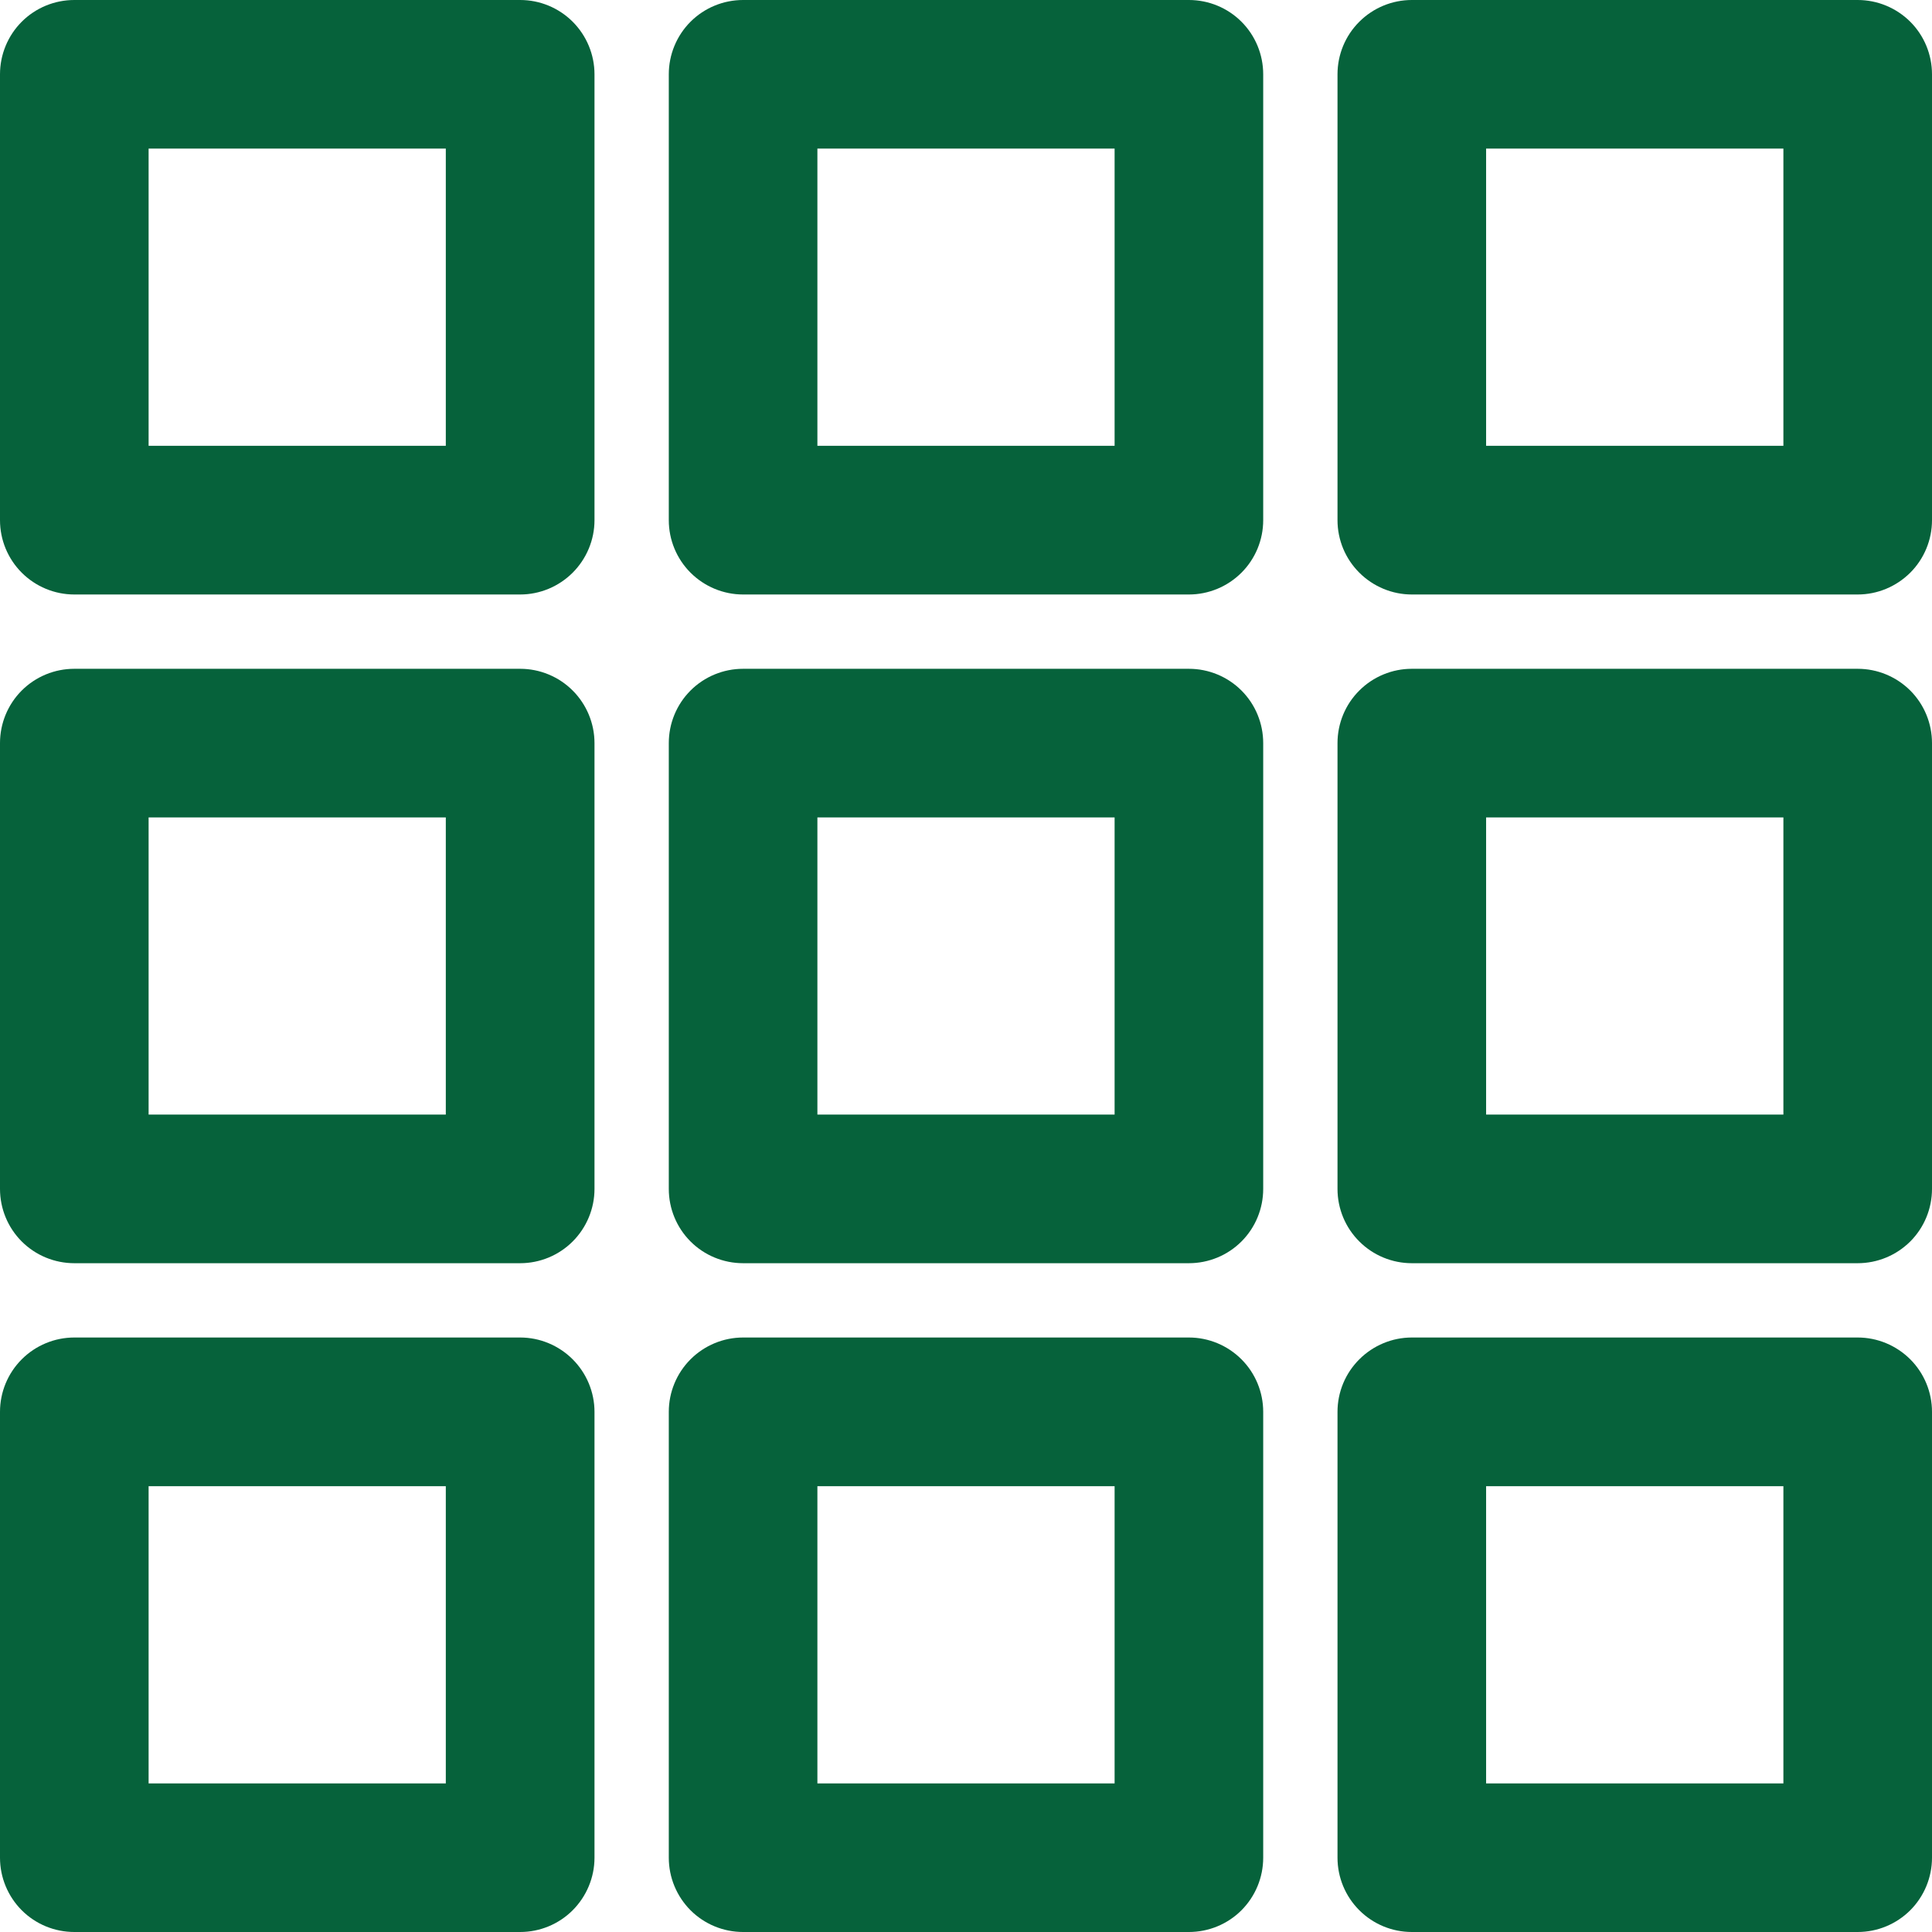
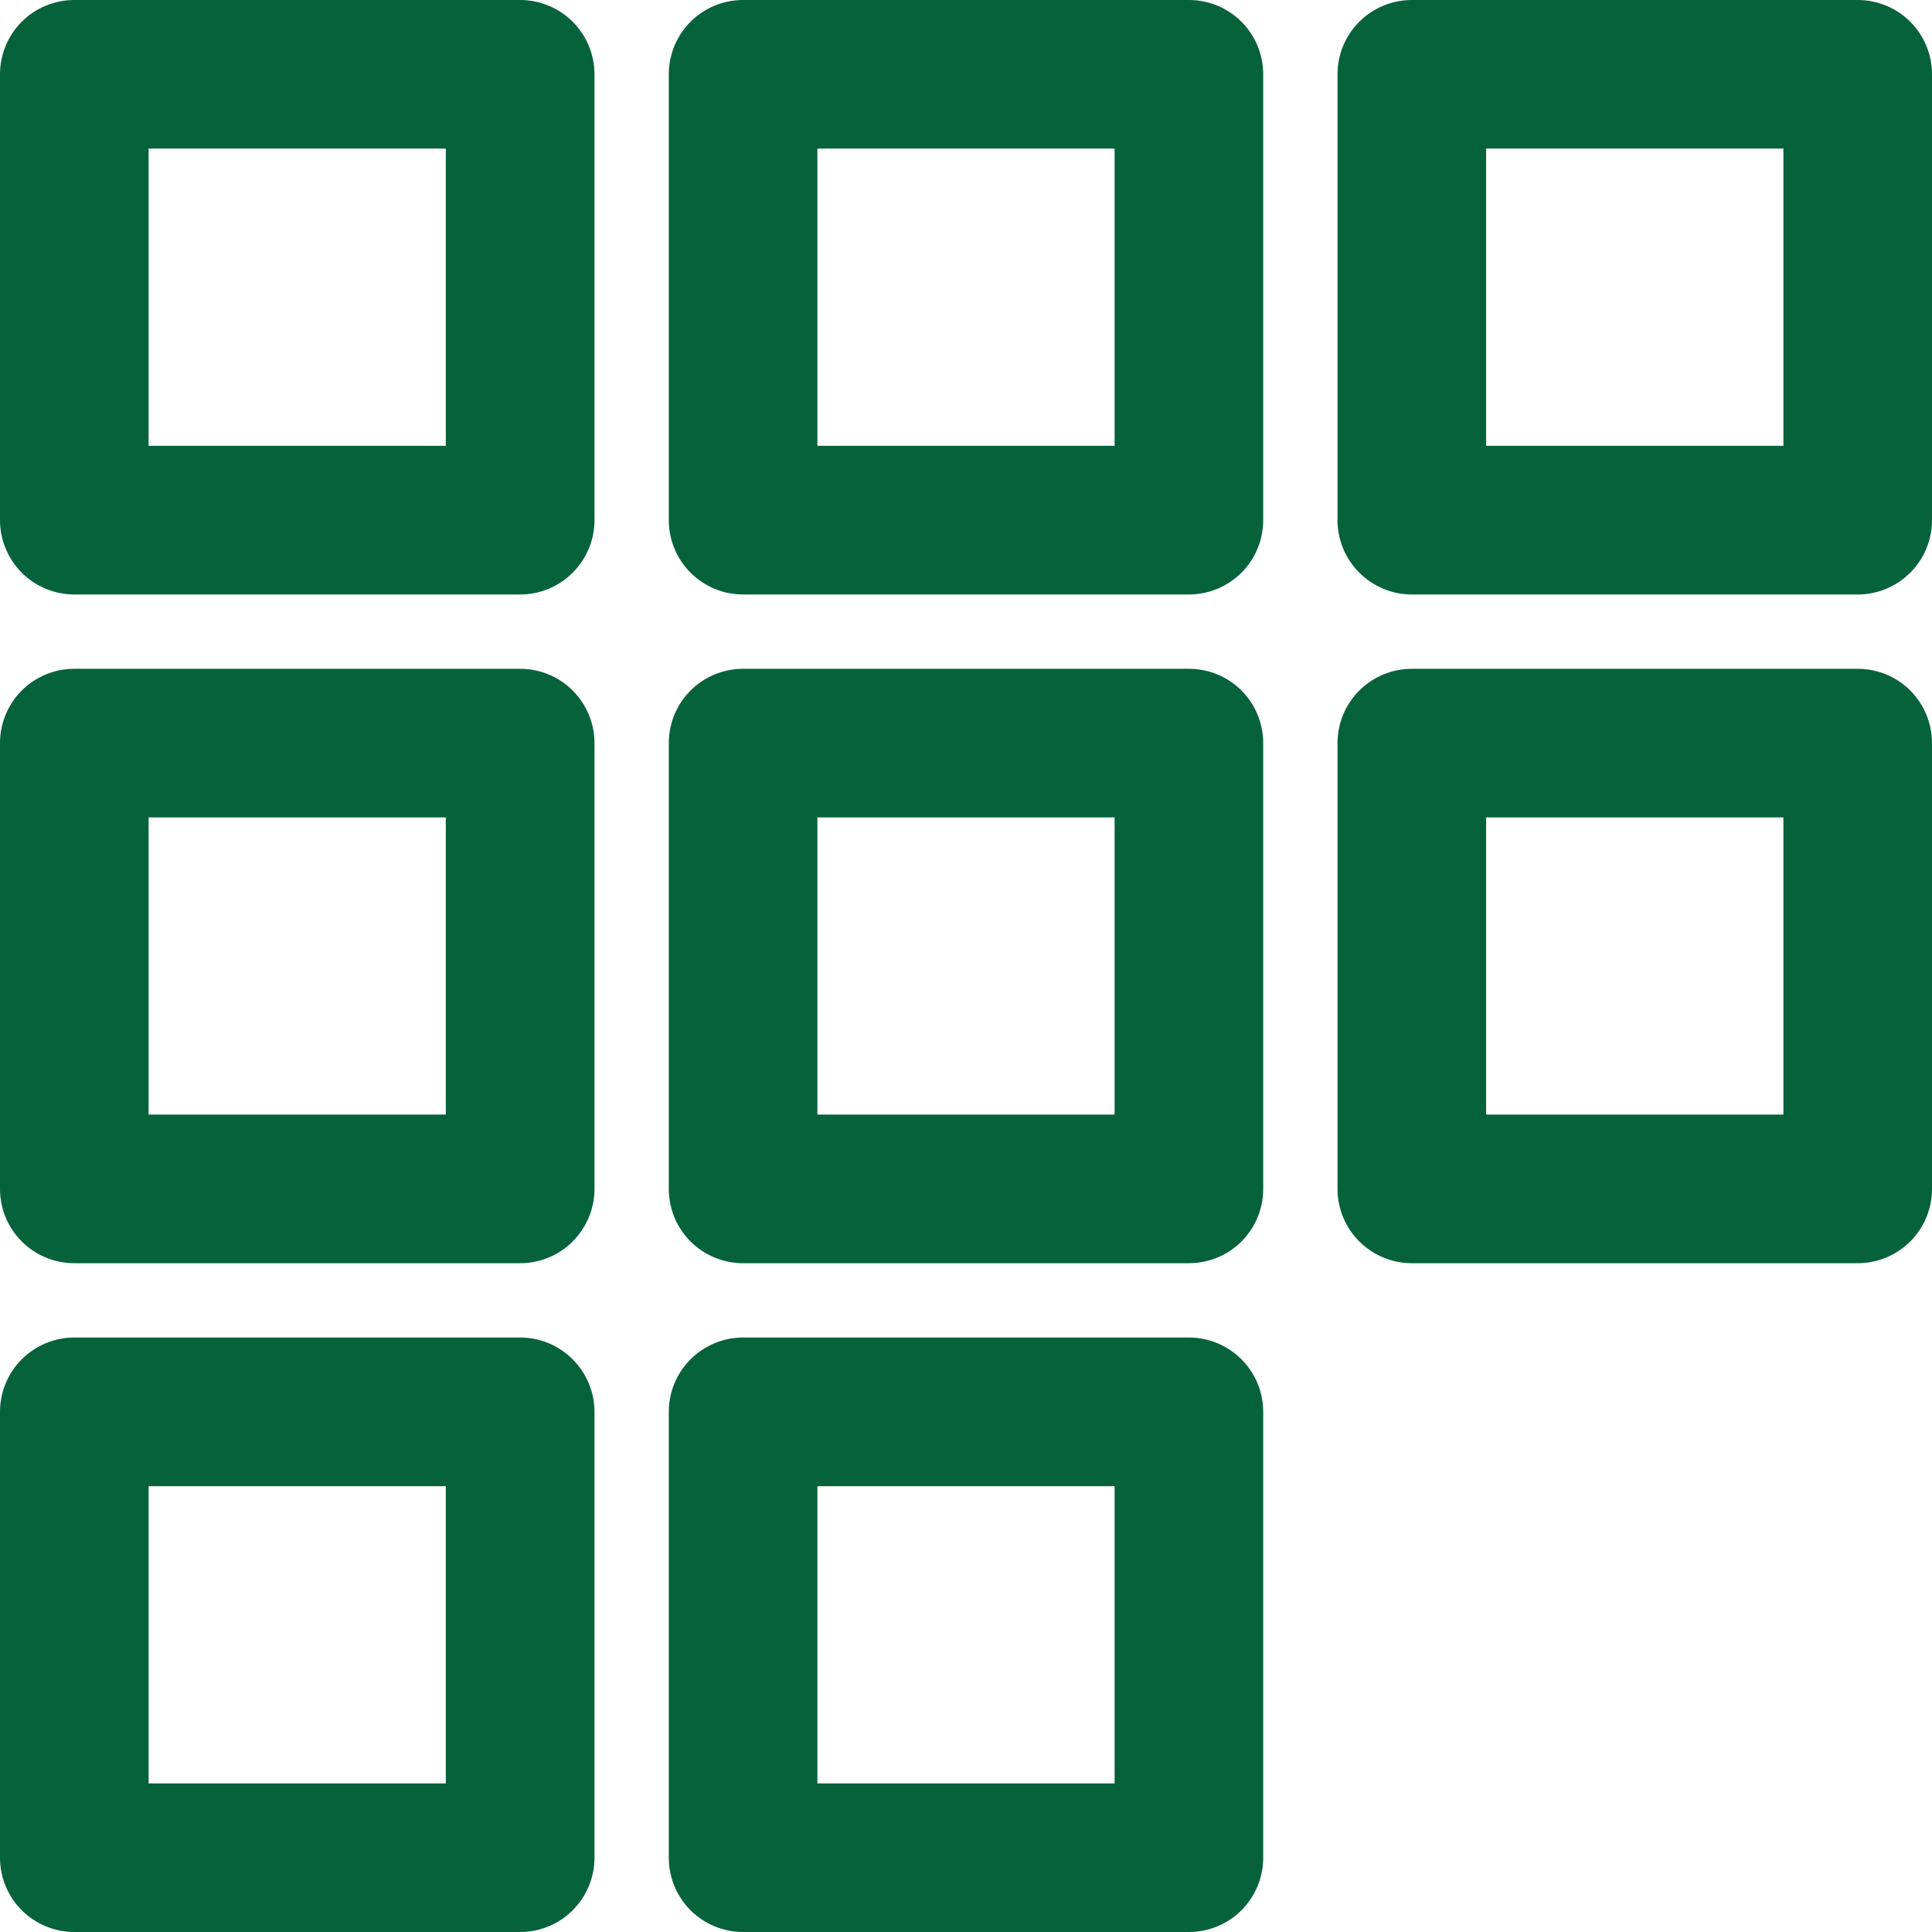
<svg xmlns="http://www.w3.org/2000/svg" width="24" height="24" viewBox="0 0 24 24" fill="none">
  <g clip-path="url(#clip0_164_2925)">
    <path d="M6.462 7.385H0.923C0.678 7.385 0.443 7.287 0.27 7.114C0.097 6.941 0 6.706 0 6.462V0.923C0 0.678 0.097 0.443 0.27 0.27C0.443 0.097 0.678 0 0.923 0L6.462 0C6.706 0 6.941 0.097 7.114 0.27C7.287 0.443 7.385 0.678 7.385 0.923V6.462C7.385 6.706 7.287 6.941 7.114 7.114C6.941 7.287 6.706 7.385 6.462 7.385ZM1.846 5.538H5.538V1.846H1.846V5.538Z" fill="#06623B" />
    <path d="M6.462 15.692H0.923C0.678 15.692 0.443 15.595 0.27 15.422C0.097 15.249 0 15.014 0 14.769V9.231C0 8.986 0.097 8.751 0.27 8.578C0.443 8.405 0.678 8.308 0.923 8.308H6.462C6.706 8.308 6.941 8.405 7.114 8.578C7.287 8.751 7.385 8.986 7.385 9.231V14.769C7.385 15.014 7.287 15.249 7.114 15.422C6.941 15.595 6.706 15.692 6.462 15.692ZM1.846 13.846H5.538V10.154H1.846V13.846Z" fill="#06623B" />
    <path d="M6.462 24H0.923C0.678 24 0.443 23.903 0.27 23.73C0.097 23.556 0 23.322 0 23.077V17.538C0 17.294 0.097 17.059 0.27 16.886C0.443 16.713 0.678 16.615 0.923 16.615H6.462C6.706 16.615 6.941 16.713 7.114 16.886C7.287 17.059 7.385 17.294 7.385 17.538V23.077C7.385 23.322 7.287 23.556 7.114 23.73C6.941 23.903 6.706 24 6.462 24ZM1.846 22.154H5.538V18.462H1.846V22.154Z" fill="#06623B" />
    <path d="M14.769 7.385H9.231C8.986 7.385 8.751 7.287 8.578 7.114C8.405 6.941 8.308 6.706 8.308 6.462V0.923C8.308 0.678 8.405 0.443 8.578 0.27C8.751 0.097 8.986 0 9.231 0L14.769 0C15.014 0 15.249 0.097 15.422 0.27C15.595 0.443 15.692 0.678 15.692 0.923V6.462C15.692 6.706 15.595 6.941 15.422 7.114C15.249 7.287 15.014 7.385 14.769 7.385ZM10.154 5.538H13.846V1.846H10.154V5.538Z" fill="#06623B" />
    <path d="M14.769 15.692H9.231C8.986 15.692 8.751 15.595 8.578 15.422C8.405 15.249 8.308 15.014 8.308 14.769V9.231C8.308 8.986 8.405 8.751 8.578 8.578C8.751 8.405 8.986 8.308 9.231 8.308H14.769C15.014 8.308 15.249 8.405 15.422 8.578C15.595 8.751 15.692 8.986 15.692 9.231V14.769C15.692 15.014 15.595 15.249 15.422 15.422C15.249 15.595 15.014 15.692 14.769 15.692ZM10.154 13.846H13.846V10.154H10.154V13.846Z" fill="#06623B" />
    <path d="M14.769 24H9.231C8.986 24 8.751 23.903 8.578 23.73C8.405 23.556 8.308 23.322 8.308 23.077V17.538C8.308 17.294 8.405 17.059 8.578 16.886C8.751 16.713 8.986 16.615 9.231 16.615H14.769C15.014 16.615 15.249 16.713 15.422 16.886C15.595 17.059 15.692 17.294 15.692 17.538V23.077C15.692 23.322 15.595 23.556 15.422 23.73C15.249 23.903 15.014 24 14.769 24ZM10.154 22.154H13.846V18.462H10.154V22.154Z" fill="#06623B" />
    <path d="M23.077 7.385H17.538C17.294 7.385 17.059 7.287 16.886 7.114C16.712 6.941 16.615 6.706 16.615 6.462V0.923C16.615 0.678 16.712 0.443 16.886 0.27C17.059 0.097 17.294 0 17.538 0L23.077 0C23.322 0 23.556 0.097 23.73 0.27C23.903 0.443 24 0.678 24 0.923V6.462C24 6.706 23.903 6.941 23.73 7.114C23.556 7.287 23.322 7.385 23.077 7.385ZM18.461 5.538H22.154V1.846H18.461V5.538Z" fill="#06623B" />
    <path d="M23.077 15.692H17.538C17.294 15.692 17.059 15.595 16.886 15.422C16.712 15.249 16.615 15.014 16.615 14.769V9.231C16.615 8.986 16.712 8.751 16.886 8.578C17.059 8.405 17.294 8.308 17.538 8.308H23.077C23.322 8.308 23.556 8.405 23.73 8.578C23.903 8.751 24 8.986 24 9.231V14.769C24 15.014 23.903 15.249 23.73 15.422C23.556 15.595 23.322 15.692 23.077 15.692ZM18.461 13.846H22.154V10.154H18.461V13.846Z" fill="#06623B" />
-     <path d="M23.077 24H17.538C17.294 24 17.059 23.903 16.886 23.73C16.712 23.556 16.615 23.322 16.615 23.077V17.538C16.615 17.294 16.712 17.059 16.886 16.886C17.059 16.713 17.294 16.615 17.538 16.615H23.077C23.322 16.615 23.556 16.713 23.73 16.886C23.903 17.059 24 17.294 24 17.538V23.077C24 23.322 23.903 23.556 23.73 23.73C23.556 23.903 23.322 24 23.077 24ZM18.461 22.154H22.154V18.462H18.461V22.154Z" fill="#06623B" />
  </g>
  <defs>
    <clipPath id="clip0_164_2925">
      <rect width="24" height="24" fill="white" />
    </clipPath>
  </defs>
</svg>